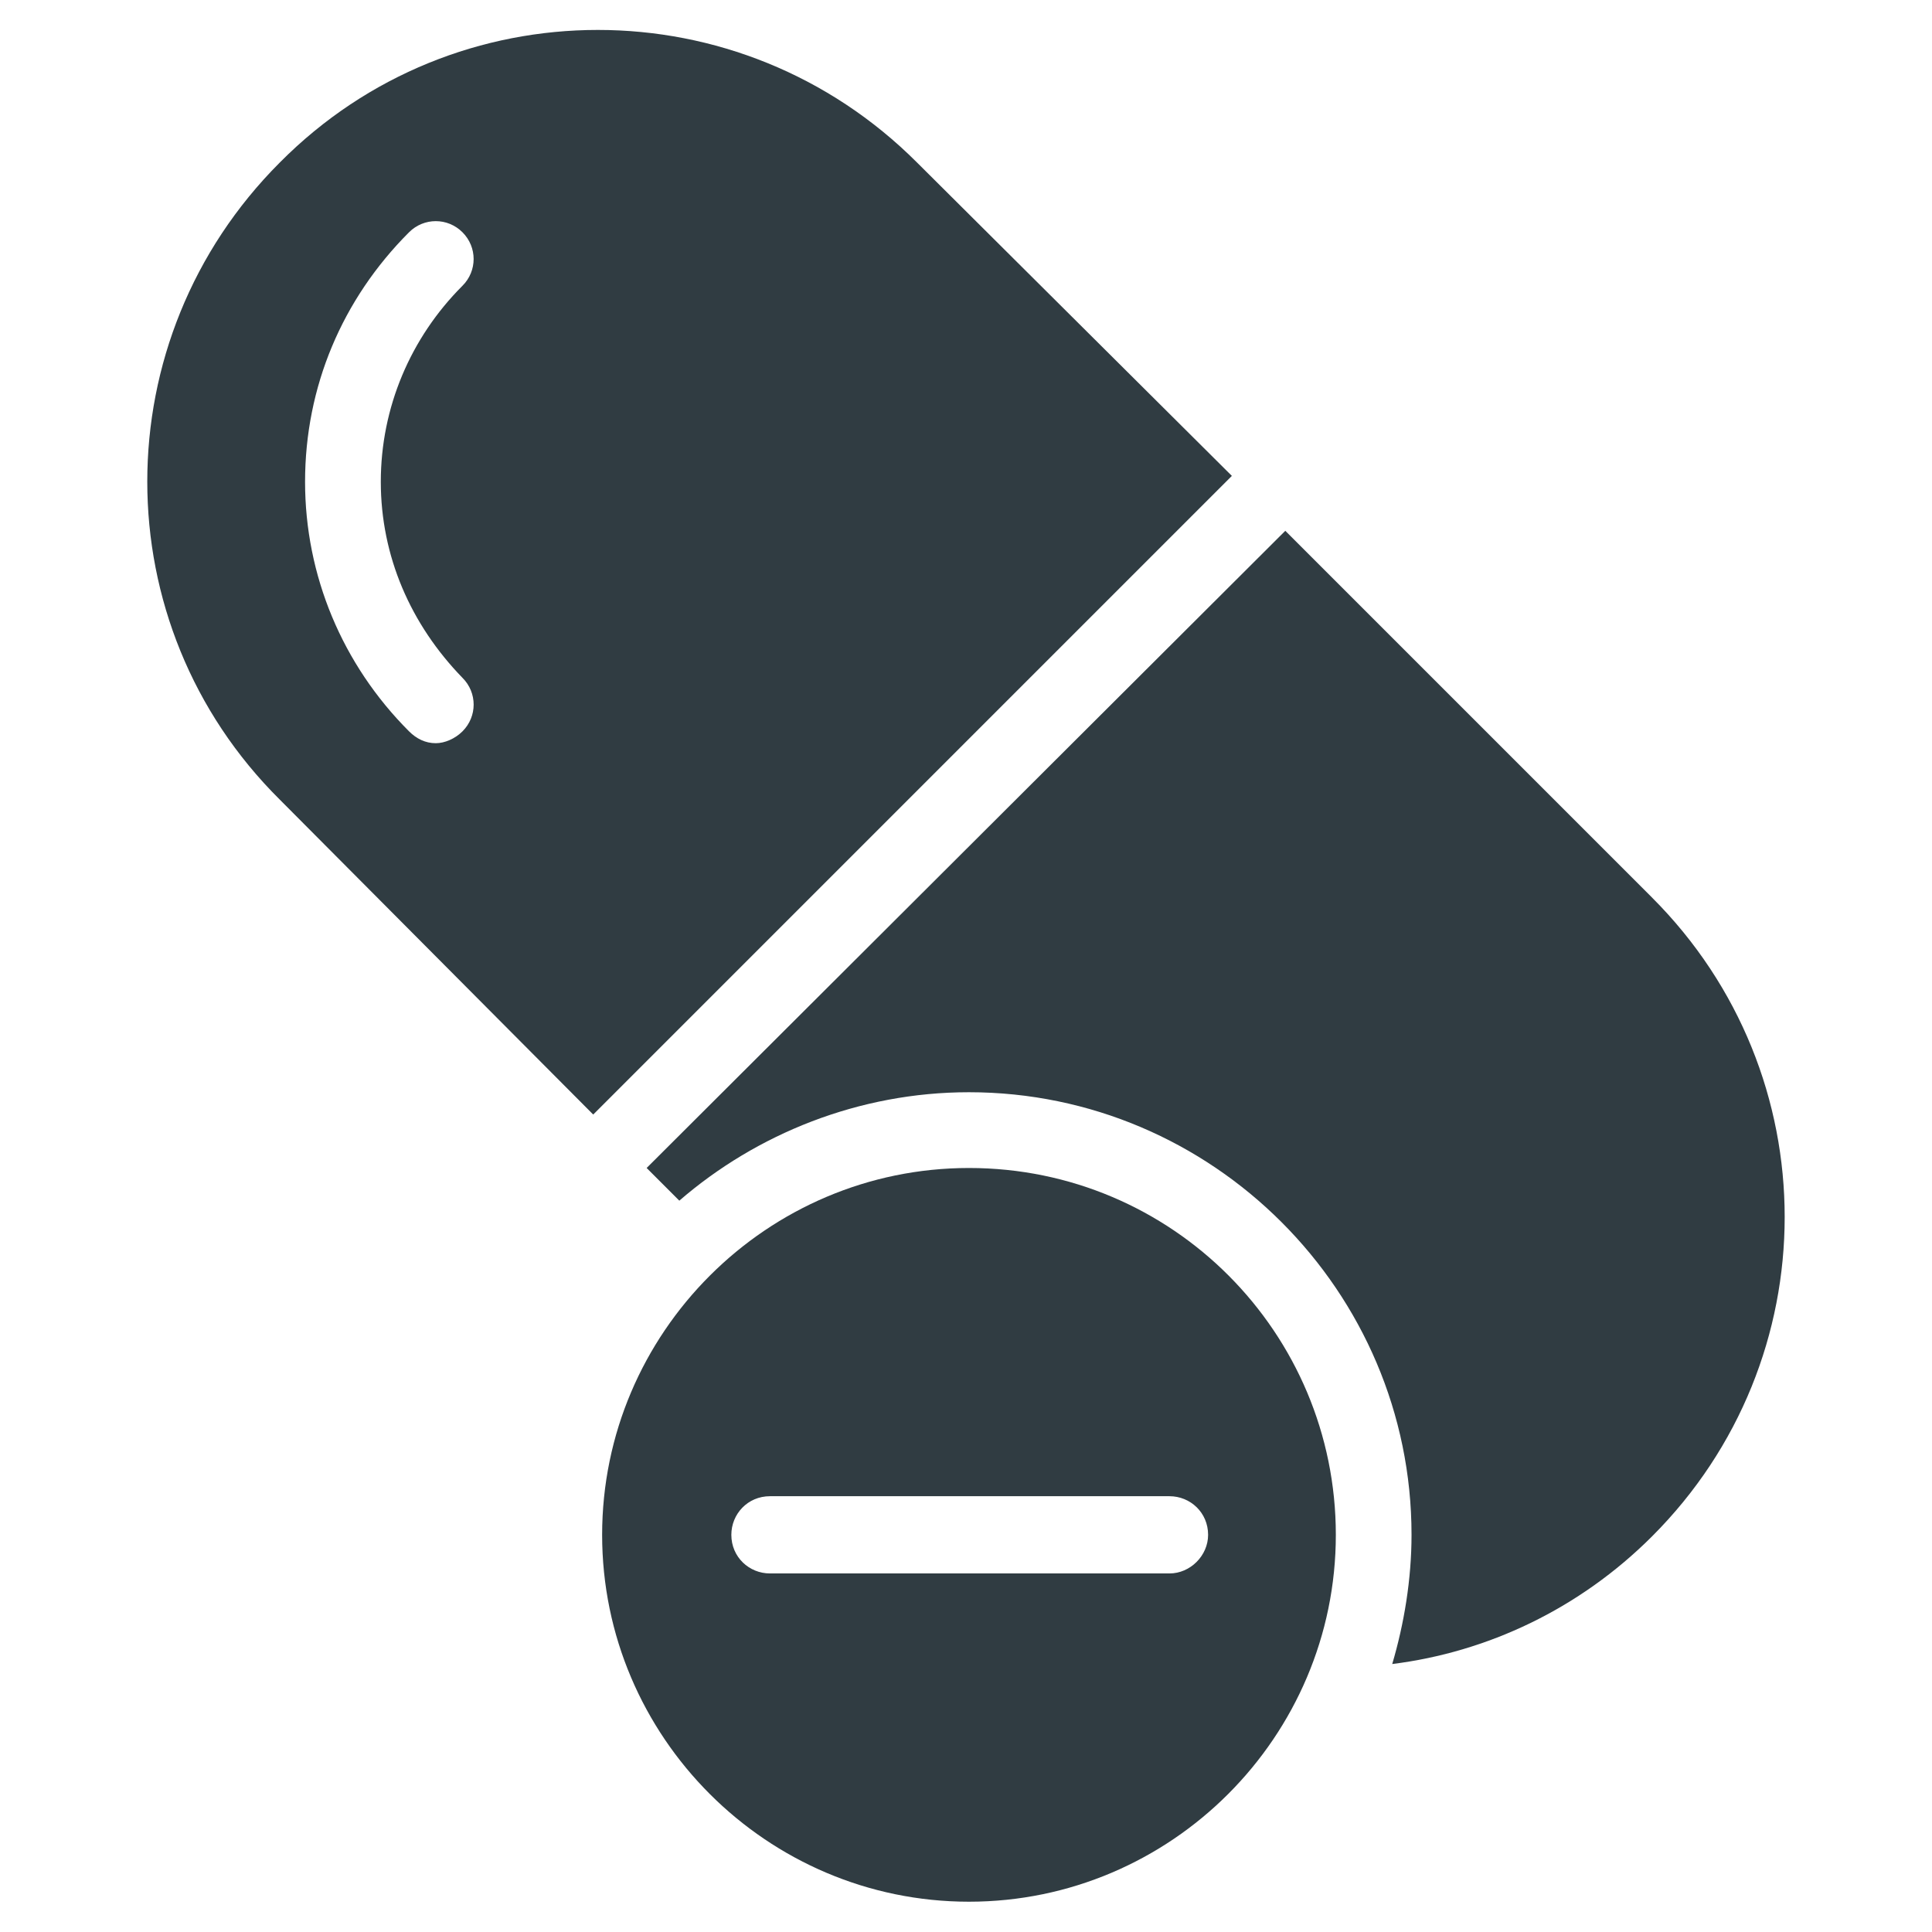
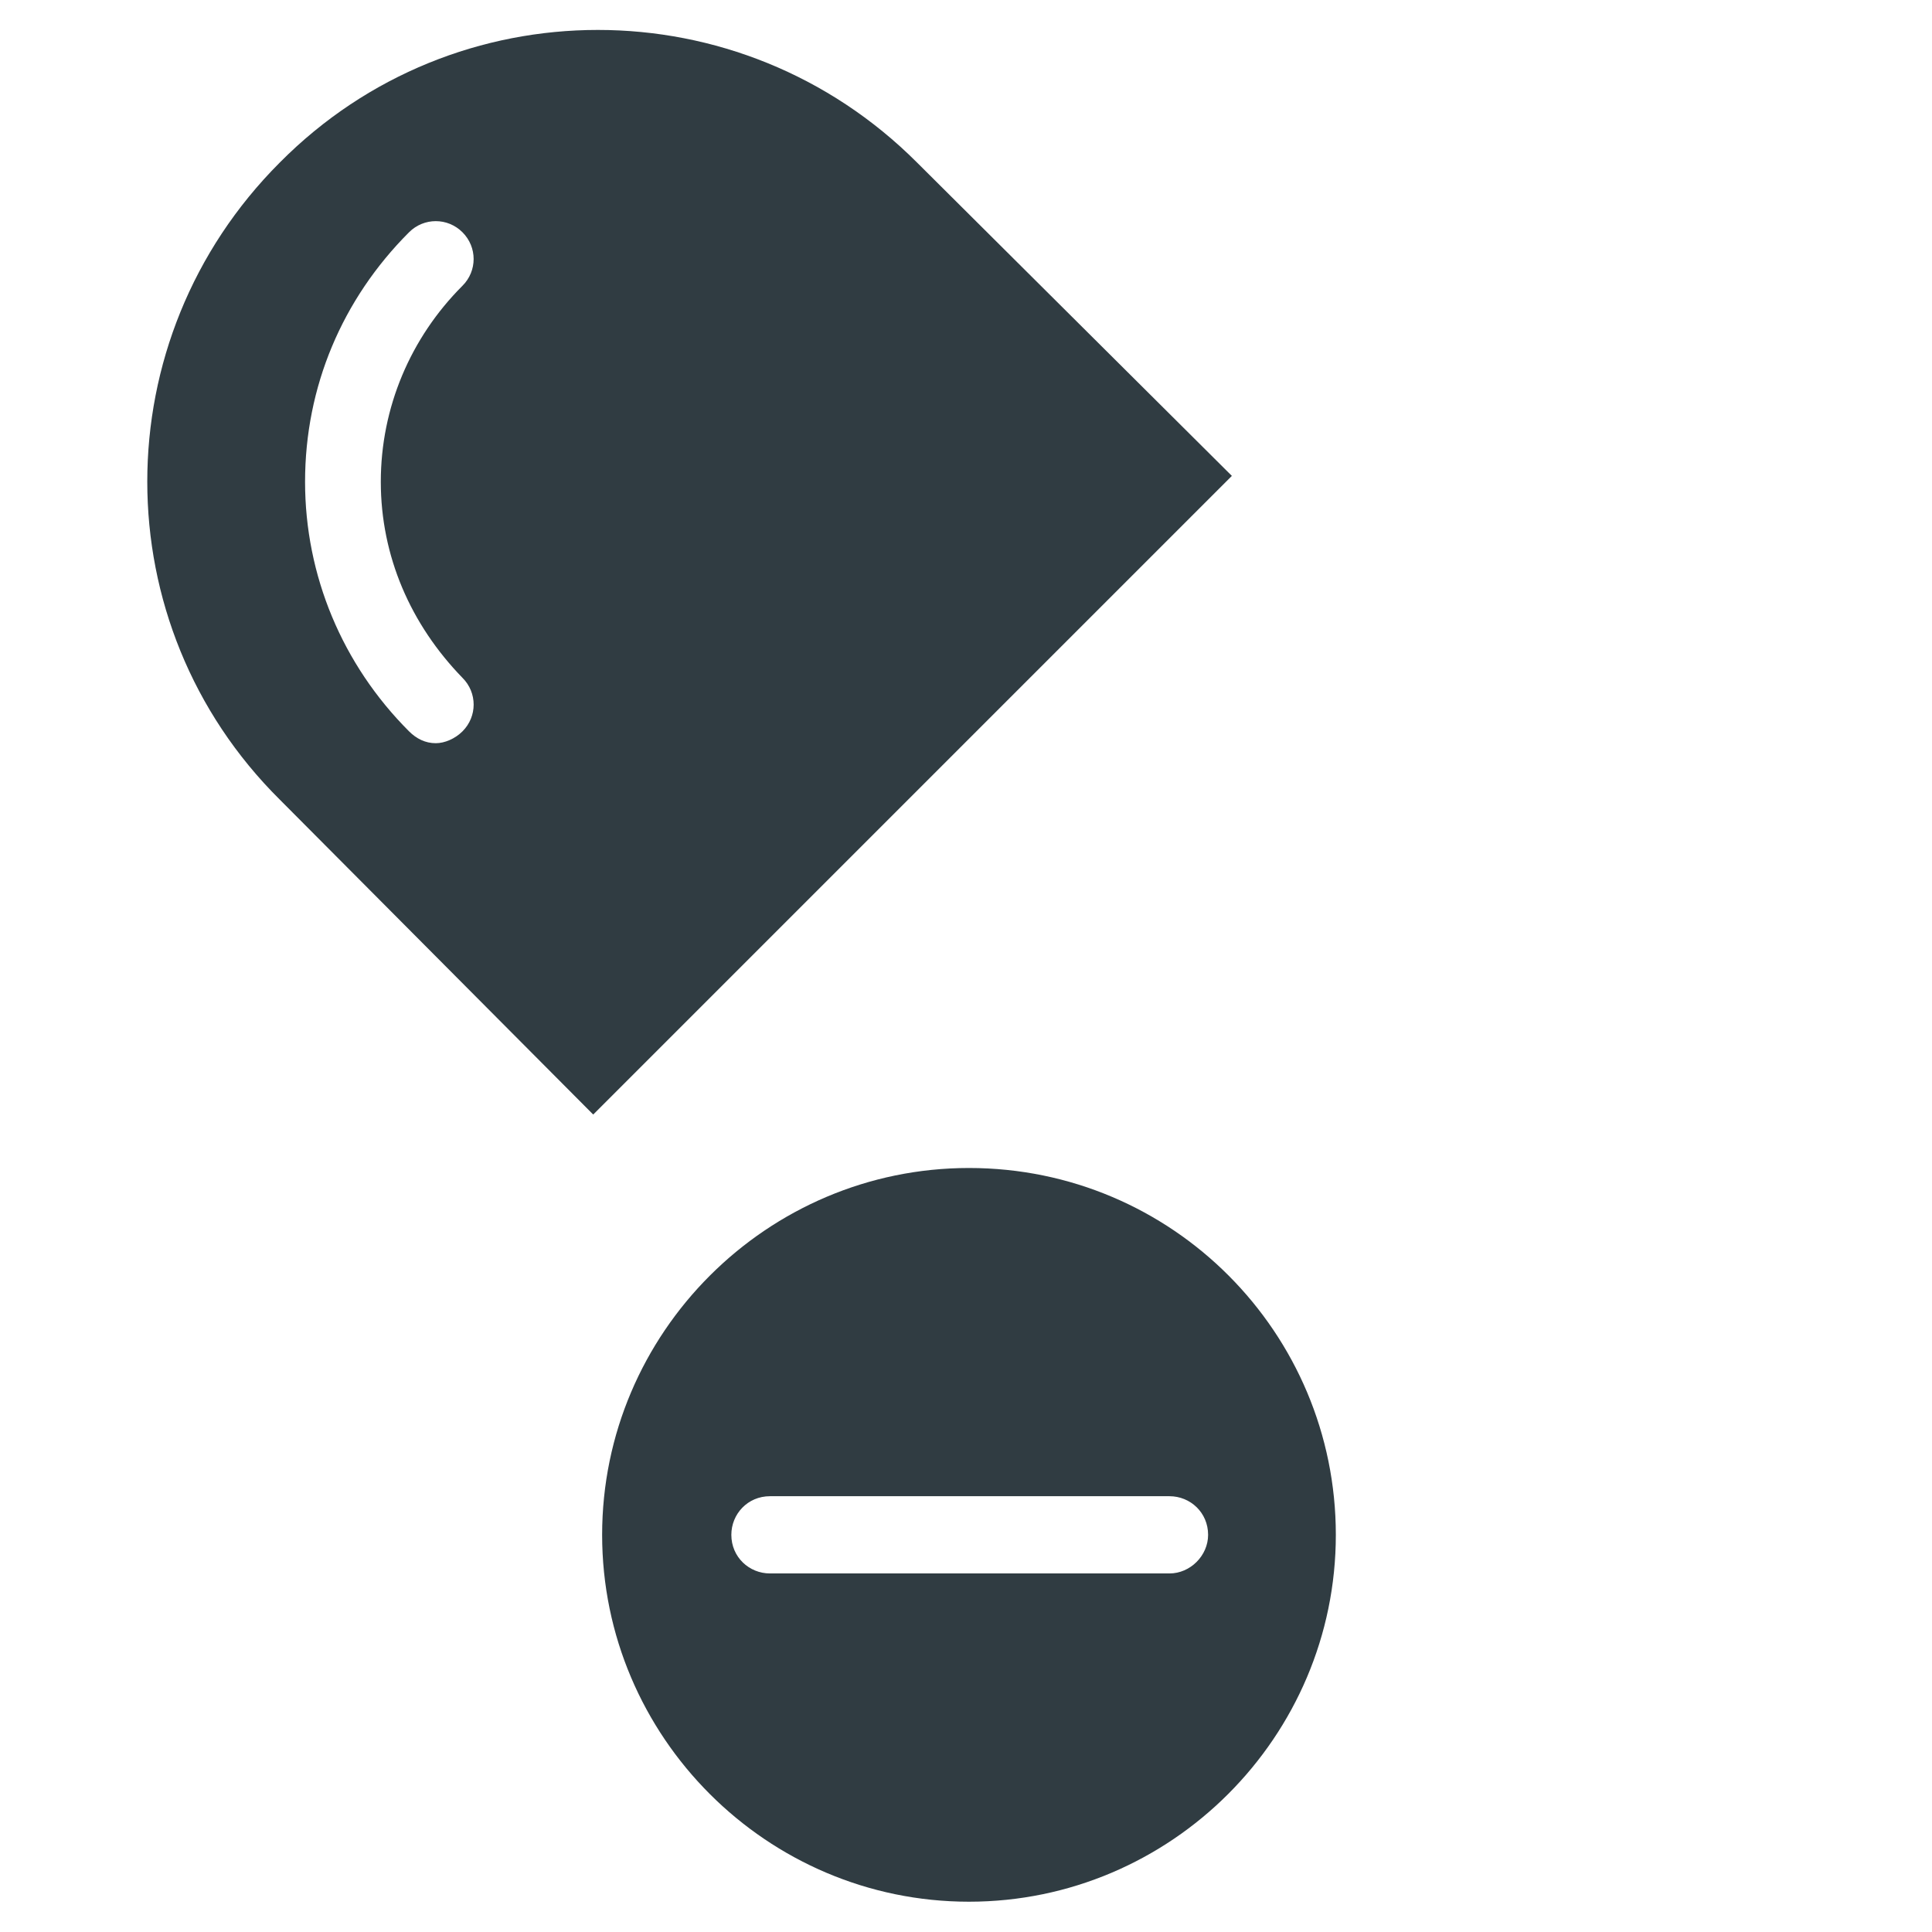
<svg xmlns="http://www.w3.org/2000/svg" width="800px" height="800px" version="1.1" viewBox="144 144 512 512">
  <g fill="#303c42">
    <path d="m400.79 453.53c-53.531 0-97.219 43.691-97.219 97.219 0 53.531 43.691 97.223 97.219 97.223 53.531 0 97.219-43.691 97.219-97.219 0-53.531-43.293-97.223-97.219-97.223zm53.137 107.45h-105.88c-5.512 0-10.234-4.328-10.234-10.234 0-5.512 4.328-10.234 10.234-10.234h105.88c5.512 0 10.234 4.328 10.234 10.234 0 5.512-4.723 10.234-10.234 10.234z" />
-     <path d="m581.84 381.89-97.223-97.223-169.25 168.86 8.66 8.66c20.469-17.711 47.625-28.734 76.754-28.734 64.551 0 117.29 52.742 117.29 117.29 0 11.809-1.969 23.617-5.117 34.242 25.191-3.148 49.594-14.562 68.879-33.852 46.836-46.832 46.836-122.41 0-169.24z" />
-     <path d="m387.01 187.06c-46.836-46.836-122.41-46.836-168.85 0-46.84 46.84-46.84 122.41 0 168.86l83.047 83.445 169.25-169.25zm-120.44 136.58c3.938 3.938 3.938 10.234 0 14.168-1.969 1.969-4.723 3.148-7.086 3.148-2.754 0-5.117-1.18-7.086-3.148-17.711-17.711-27.551-41.328-27.551-66.125 0-25.191 9.84-48.414 27.551-66.125 3.938-3.938 10.234-3.938 14.168 0 3.938 3.938 3.938 10.234 0 14.168-13.777 13.777-21.648 32.273-21.648 51.957 0.004 19.68 7.879 37.785 21.652 51.957z" />
+     <path d="m387.01 187.06c-46.836-46.836-122.41-46.836-168.85 0-46.84 46.84-46.84 122.41 0 168.86l83.047 83.445 169.25-169.25zm-120.44 136.58c3.938 3.938 3.938 10.234 0 14.168-1.969 1.969-4.723 3.148-7.086 3.148-2.754 0-5.117-1.18-7.086-3.148-17.711-17.711-27.551-41.328-27.551-66.125 0-25.191 9.84-48.414 27.551-66.125 3.938-3.938 10.234-3.938 14.168 0 3.938 3.938 3.938 10.234 0 14.168-13.777 13.777-21.648 32.273-21.648 51.957 0.004 19.68 7.879 37.785 21.652 51.957" />
  </g>
</svg>